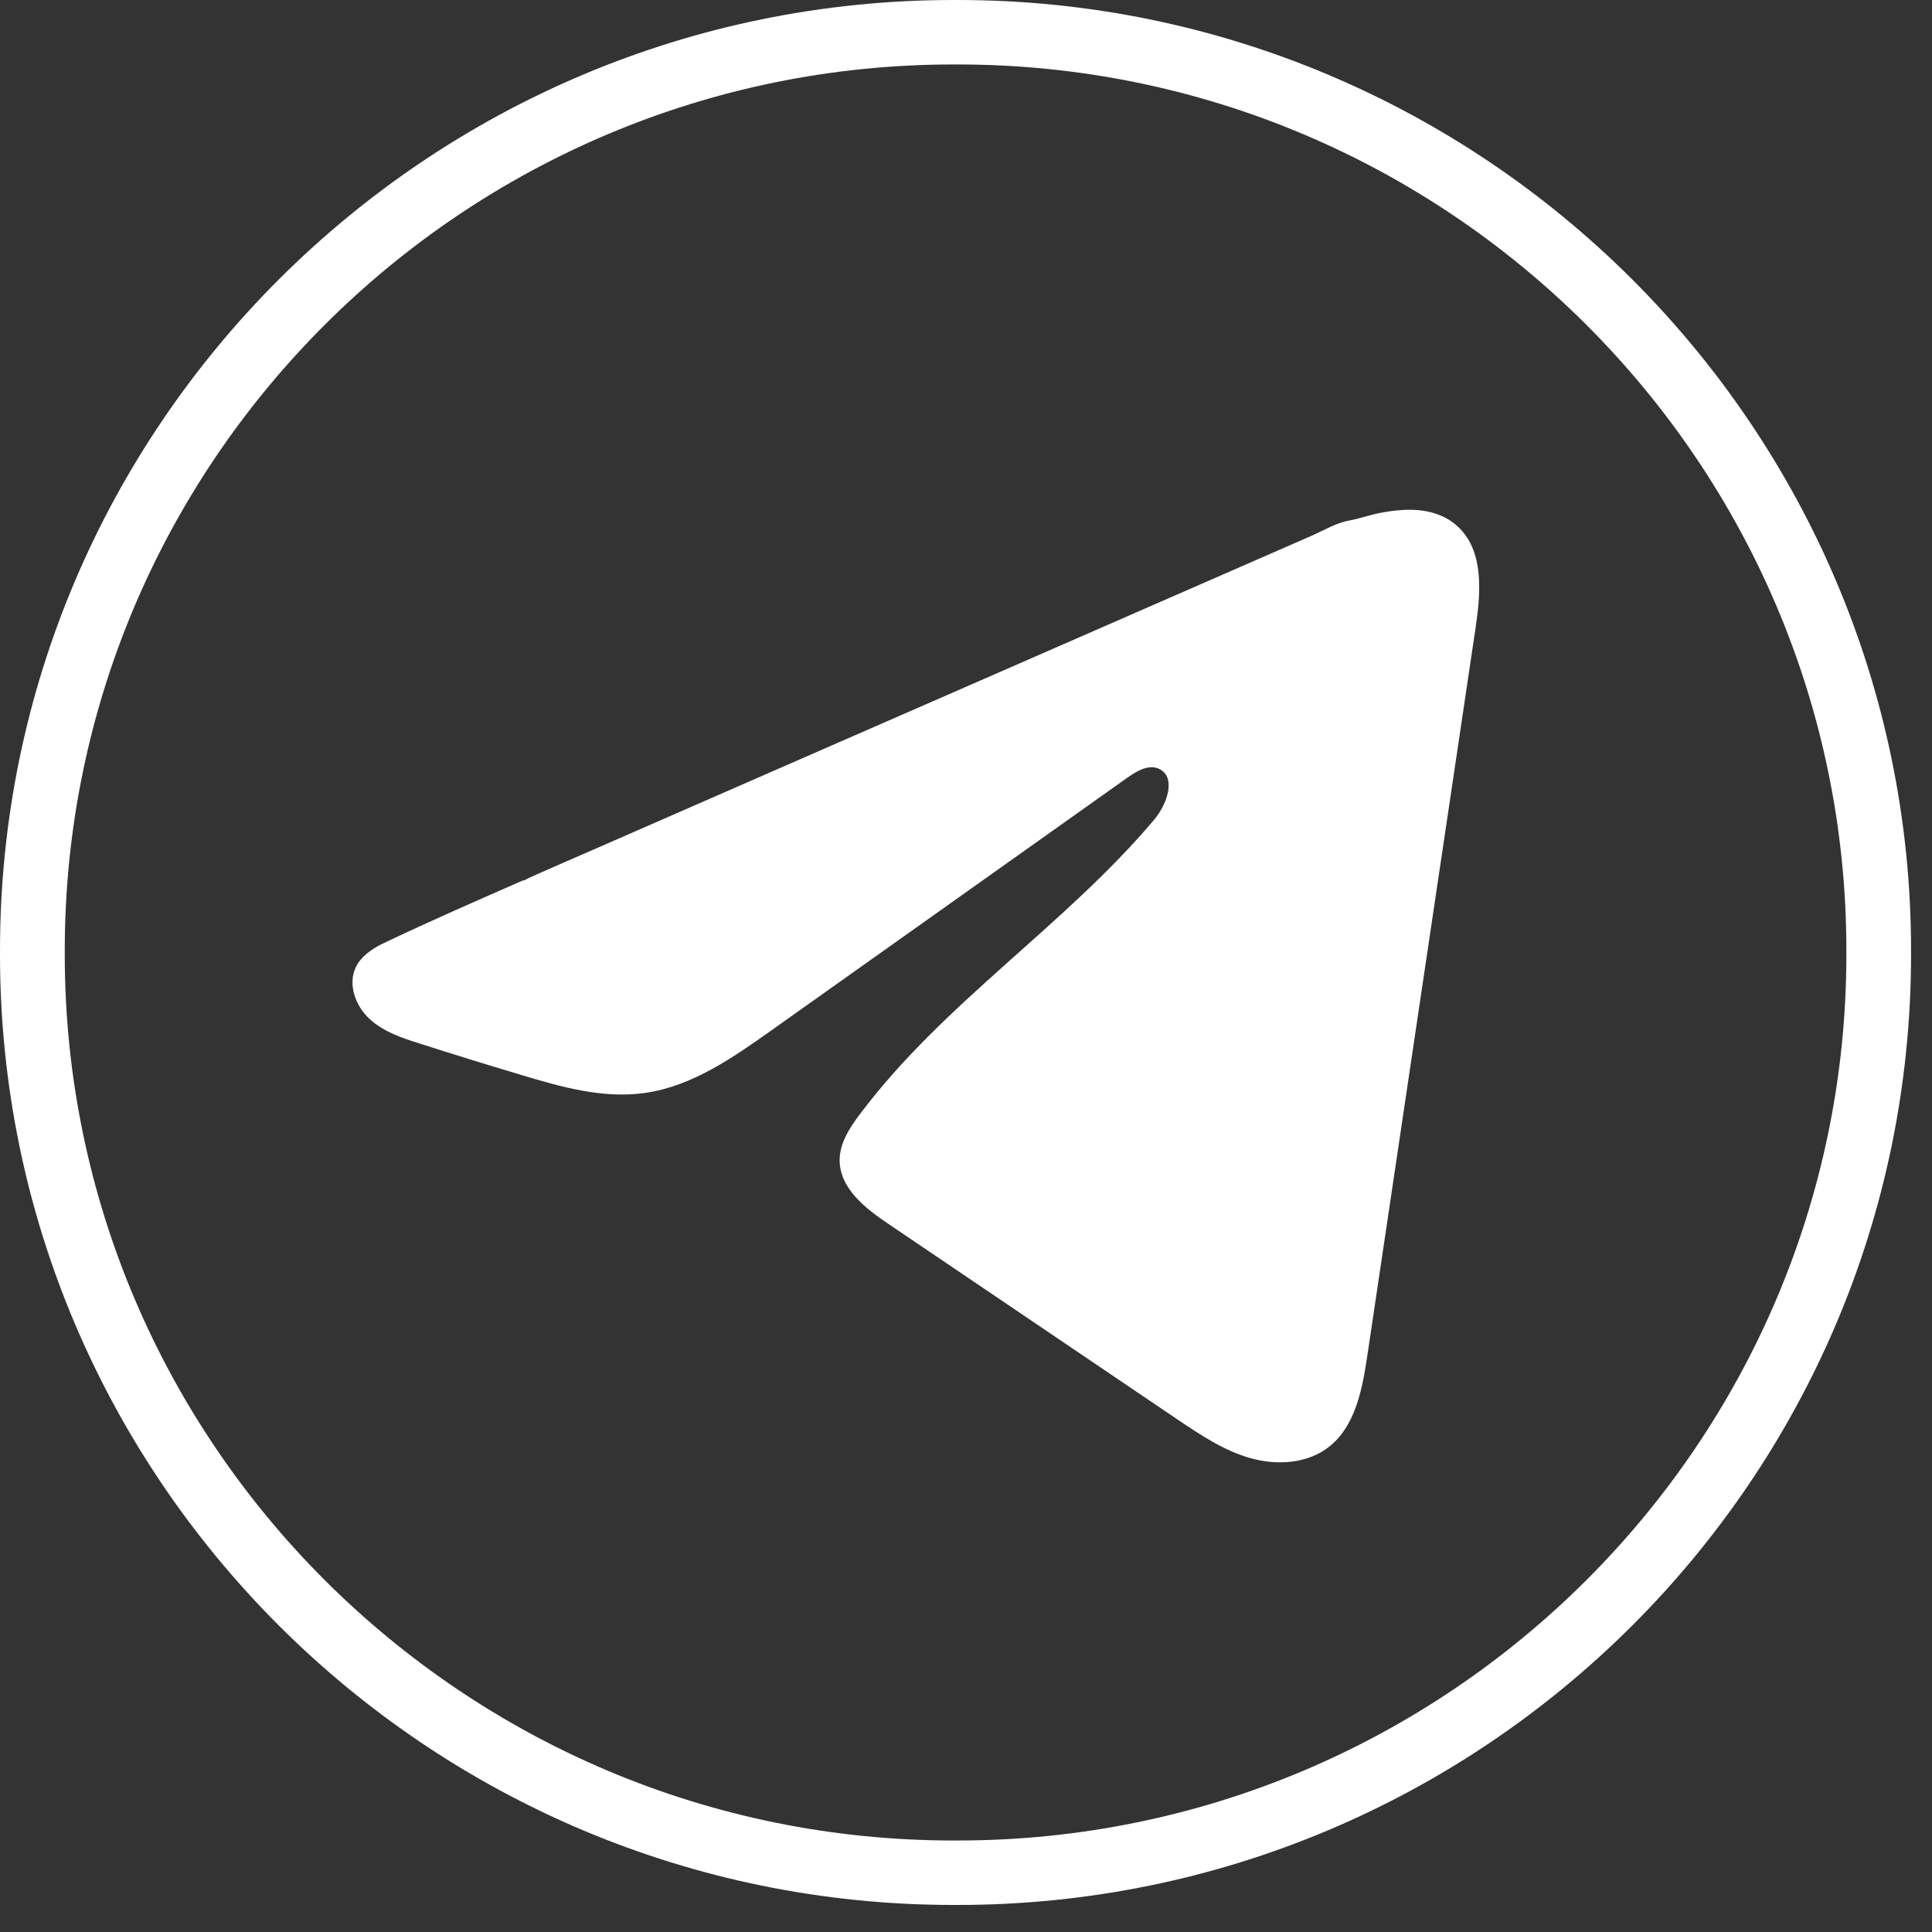
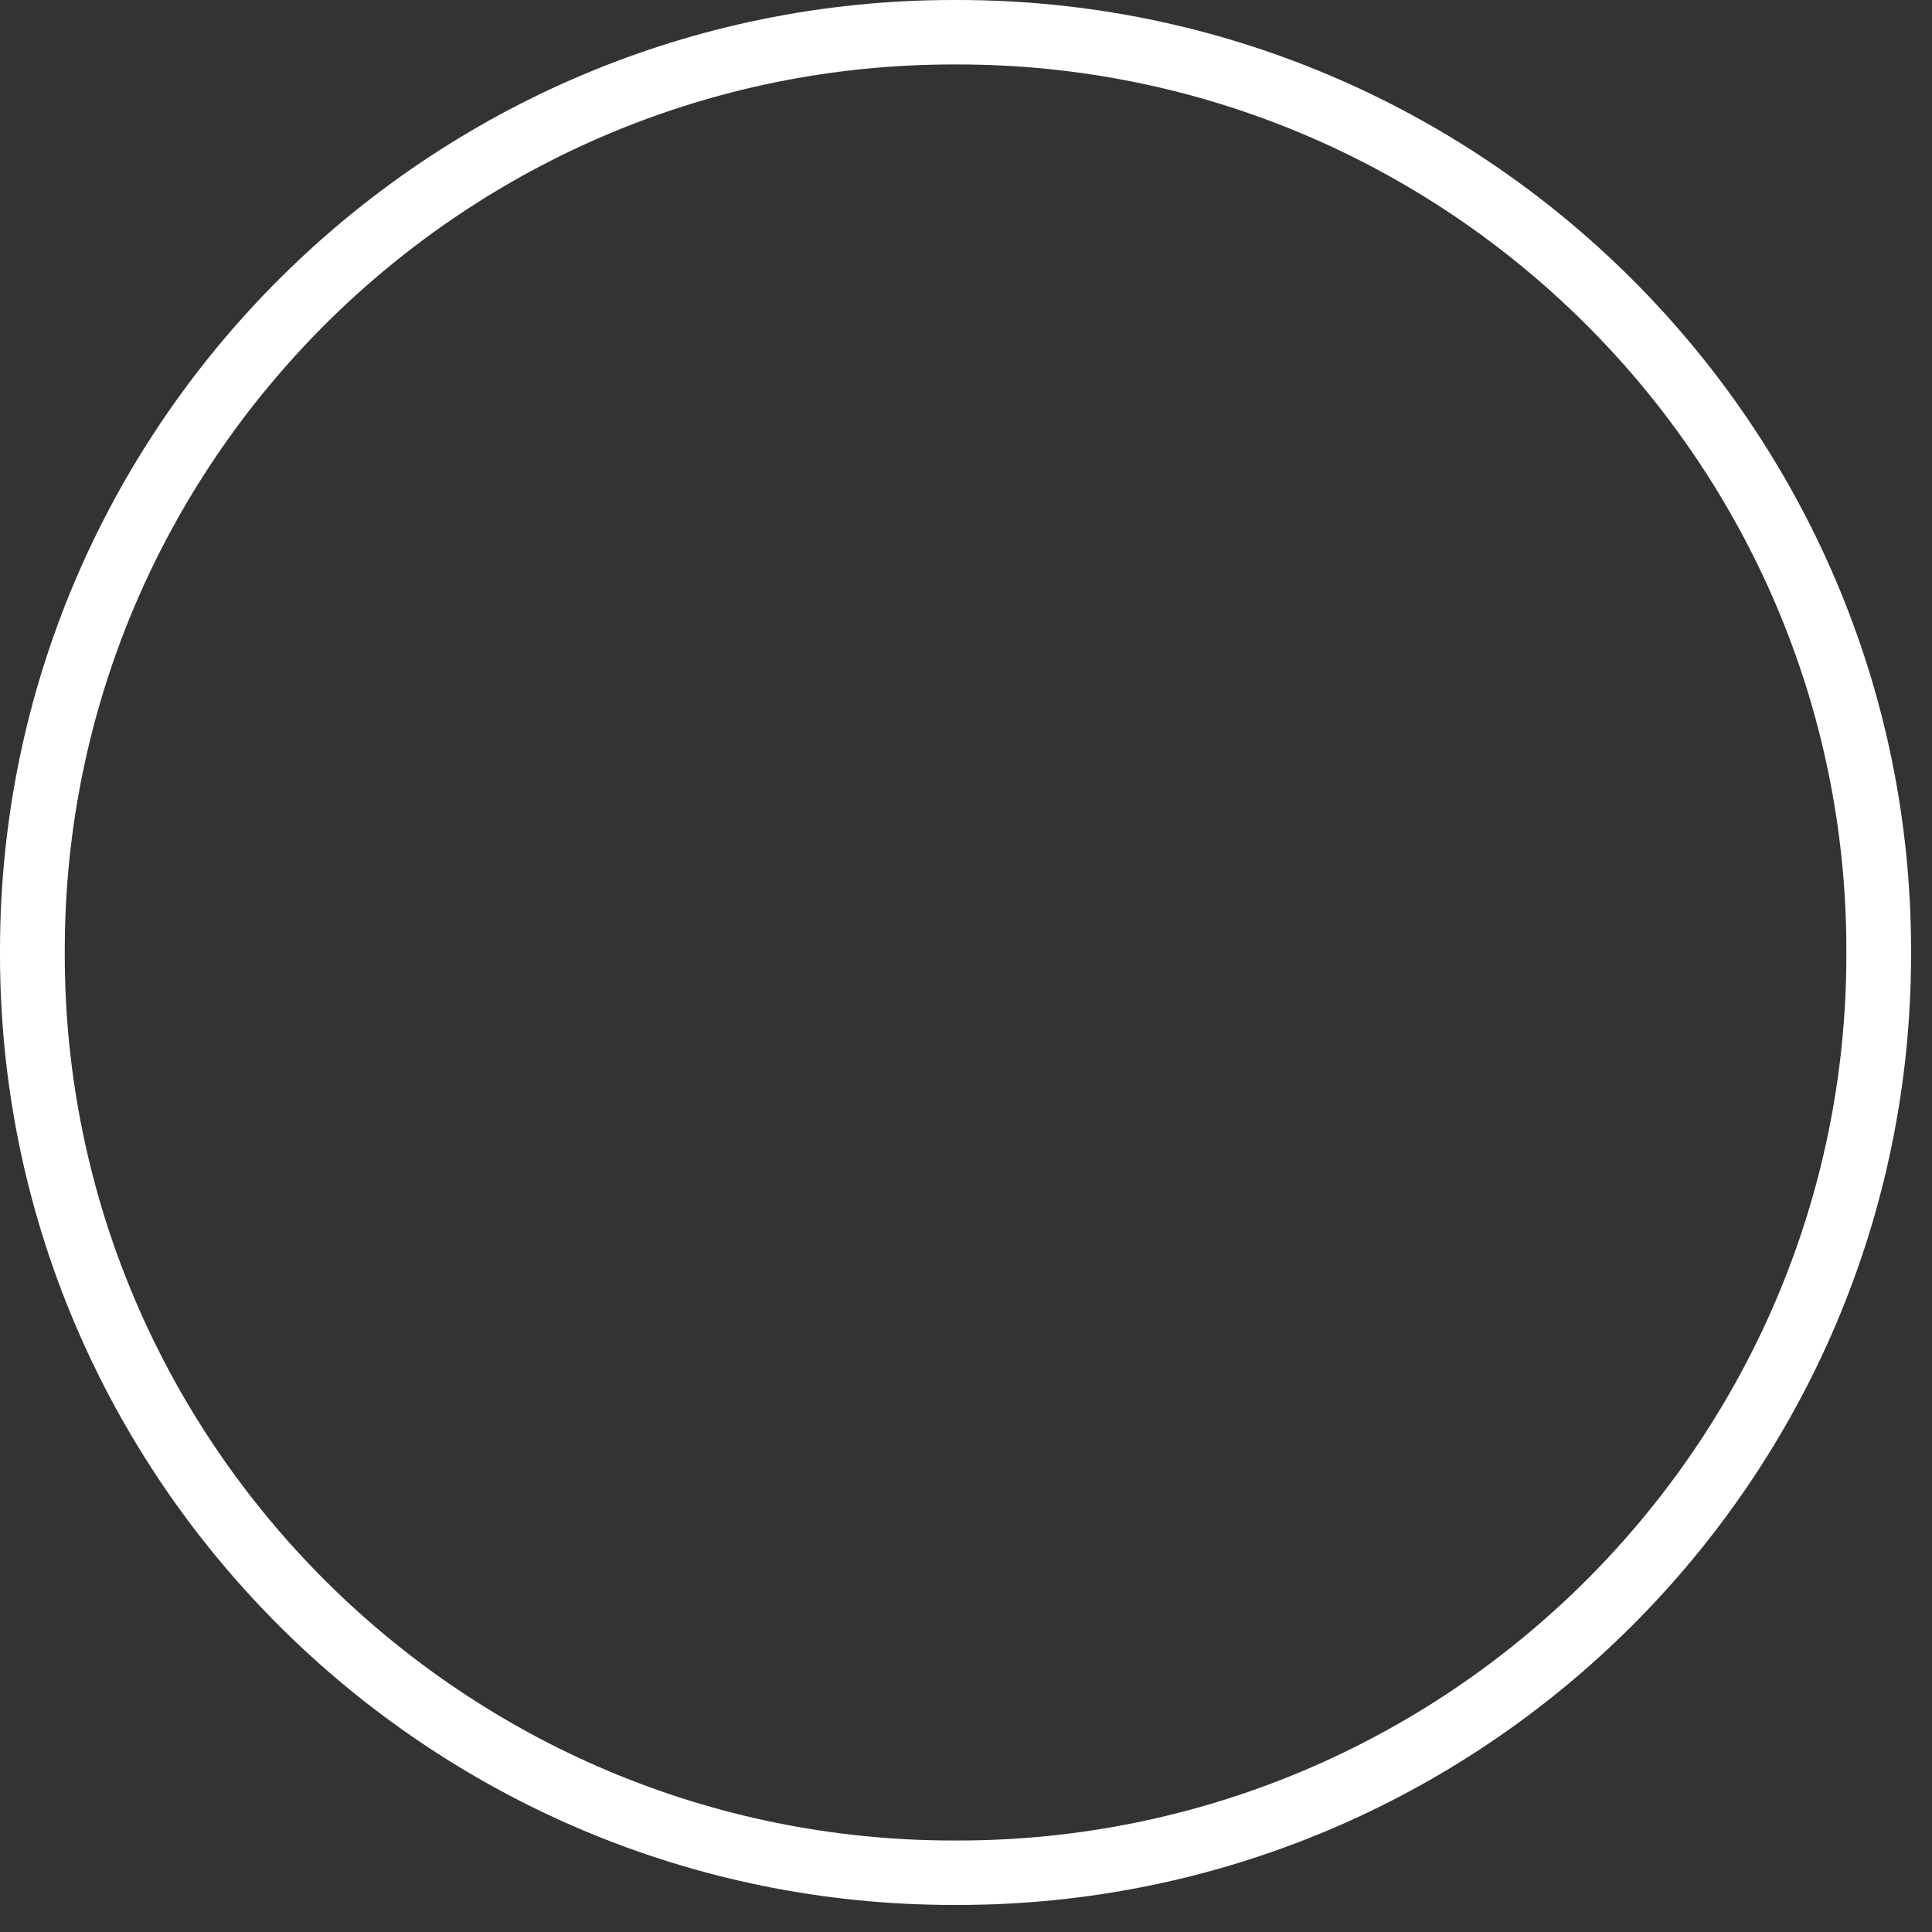
<svg xmlns="http://www.w3.org/2000/svg" fill="none" height="100%" overflow="visible" preserveAspectRatio="none" style="display: block;" viewBox="0 0 25 25" width="100%">
  <rect x="0" y="0" width="25" height="25" fill="#333333" stroke="none" />
  <g id="Group">
    <path d="M12.392 24.65H12.338C5.535 24.65 0 19.133 0 12.352L0 12.298C0 5.517 5.535 0 12.338 0L12.392 0C19.195 0 24.729 5.517 24.729 12.298V12.352C24.729 19.133 19.195 24.65 12.392 24.65ZM12.338 0.834C5.996 0.834 0.838 5.977 0.838 12.298V12.352C0.838 18.673 5.996 23.816 12.338 23.816H12.392C18.734 23.816 23.892 18.673 23.892 12.352V12.298C23.892 5.977 18.734 0.834 12.392 0.834H12.338Z" fill="white" id="Vector" />
-     <path d="M4.944 12.215C4.978 12.198 5.011 12.182 5.044 12.167C5.612 11.898 6.187 11.647 6.761 11.395C6.792 11.395 6.844 11.358 6.873 11.347C6.917 11.327 6.962 11.308 7.006 11.288C7.091 11.251 7.177 11.214 7.261 11.176C7.432 11.102 7.602 11.028 7.773 10.953C8.114 10.804 8.454 10.656 8.795 10.506C9.476 10.208 10.158 9.91 10.84 9.612C11.521 9.315 12.203 9.016 12.885 8.719C13.566 8.421 14.248 8.123 14.93 7.825C15.611 7.528 16.293 7.229 16.974 6.932C17.126 6.865 17.29 6.766 17.453 6.737C17.589 6.712 17.722 6.664 17.859 6.637C18.12 6.587 18.407 6.566 18.656 6.677C18.742 6.715 18.822 6.769 18.888 6.837C19.204 7.157 19.16 7.682 19.093 8.131C18.627 11.266 18.161 14.402 17.694 17.537C17.63 17.967 17.543 18.439 17.211 18.711C16.929 18.941 16.529 18.966 16.182 18.869C15.835 18.771 15.528 18.564 15.228 18.362C13.981 17.519 12.734 16.676 11.488 15.832C11.191 15.632 10.862 15.371 10.865 15.007C10.867 14.788 10.995 14.593 11.125 14.42C12.208 12.976 13.771 11.985 14.934 10.608C15.098 10.414 15.227 10.063 15.002 9.951C14.868 9.884 14.714 9.975 14.591 10.061C13.055 11.152 11.519 12.243 9.982 13.333C9.48 13.689 8.955 14.055 8.35 14.142C7.81 14.221 7.266 14.067 6.742 13.909C6.304 13.778 5.866 13.643 5.43 13.503C5.198 13.43 4.959 13.35 4.78 13.183C4.6 13.017 4.497 12.736 4.605 12.514C4.673 12.374 4.805 12.286 4.943 12.214L4.944 12.215Z" fill="white" id="Vector_2" />
  </g>
</svg>